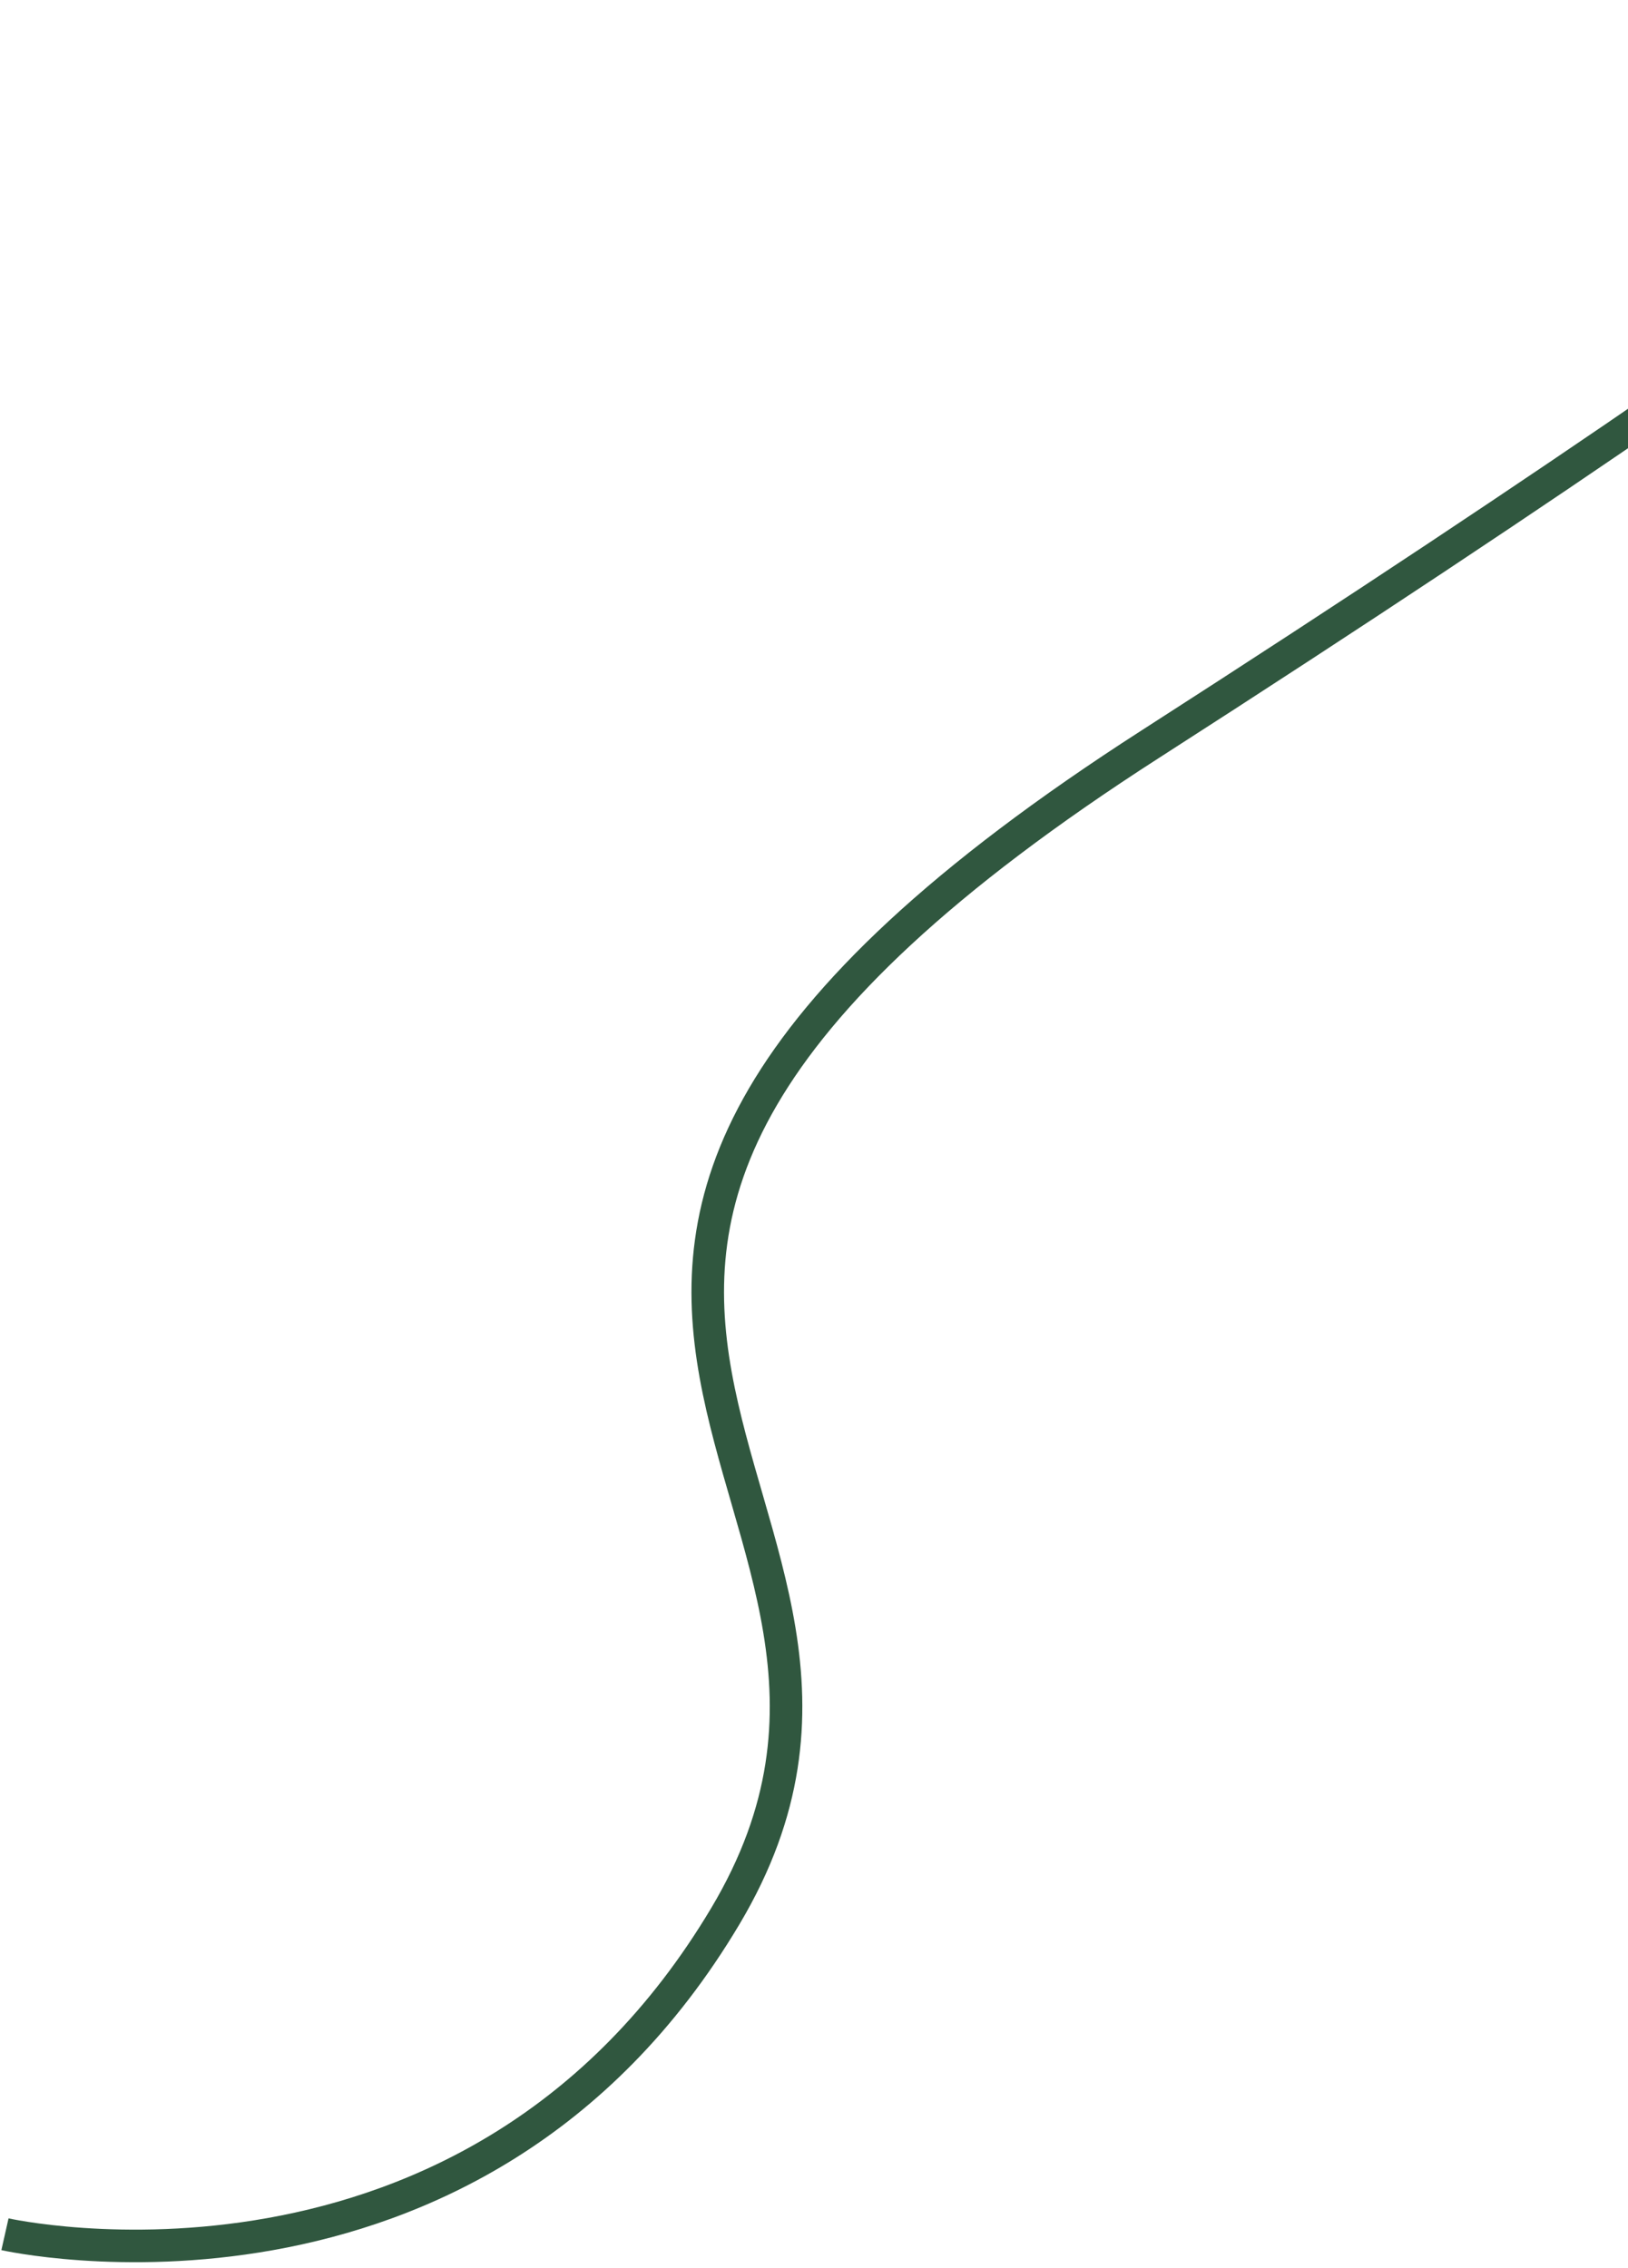
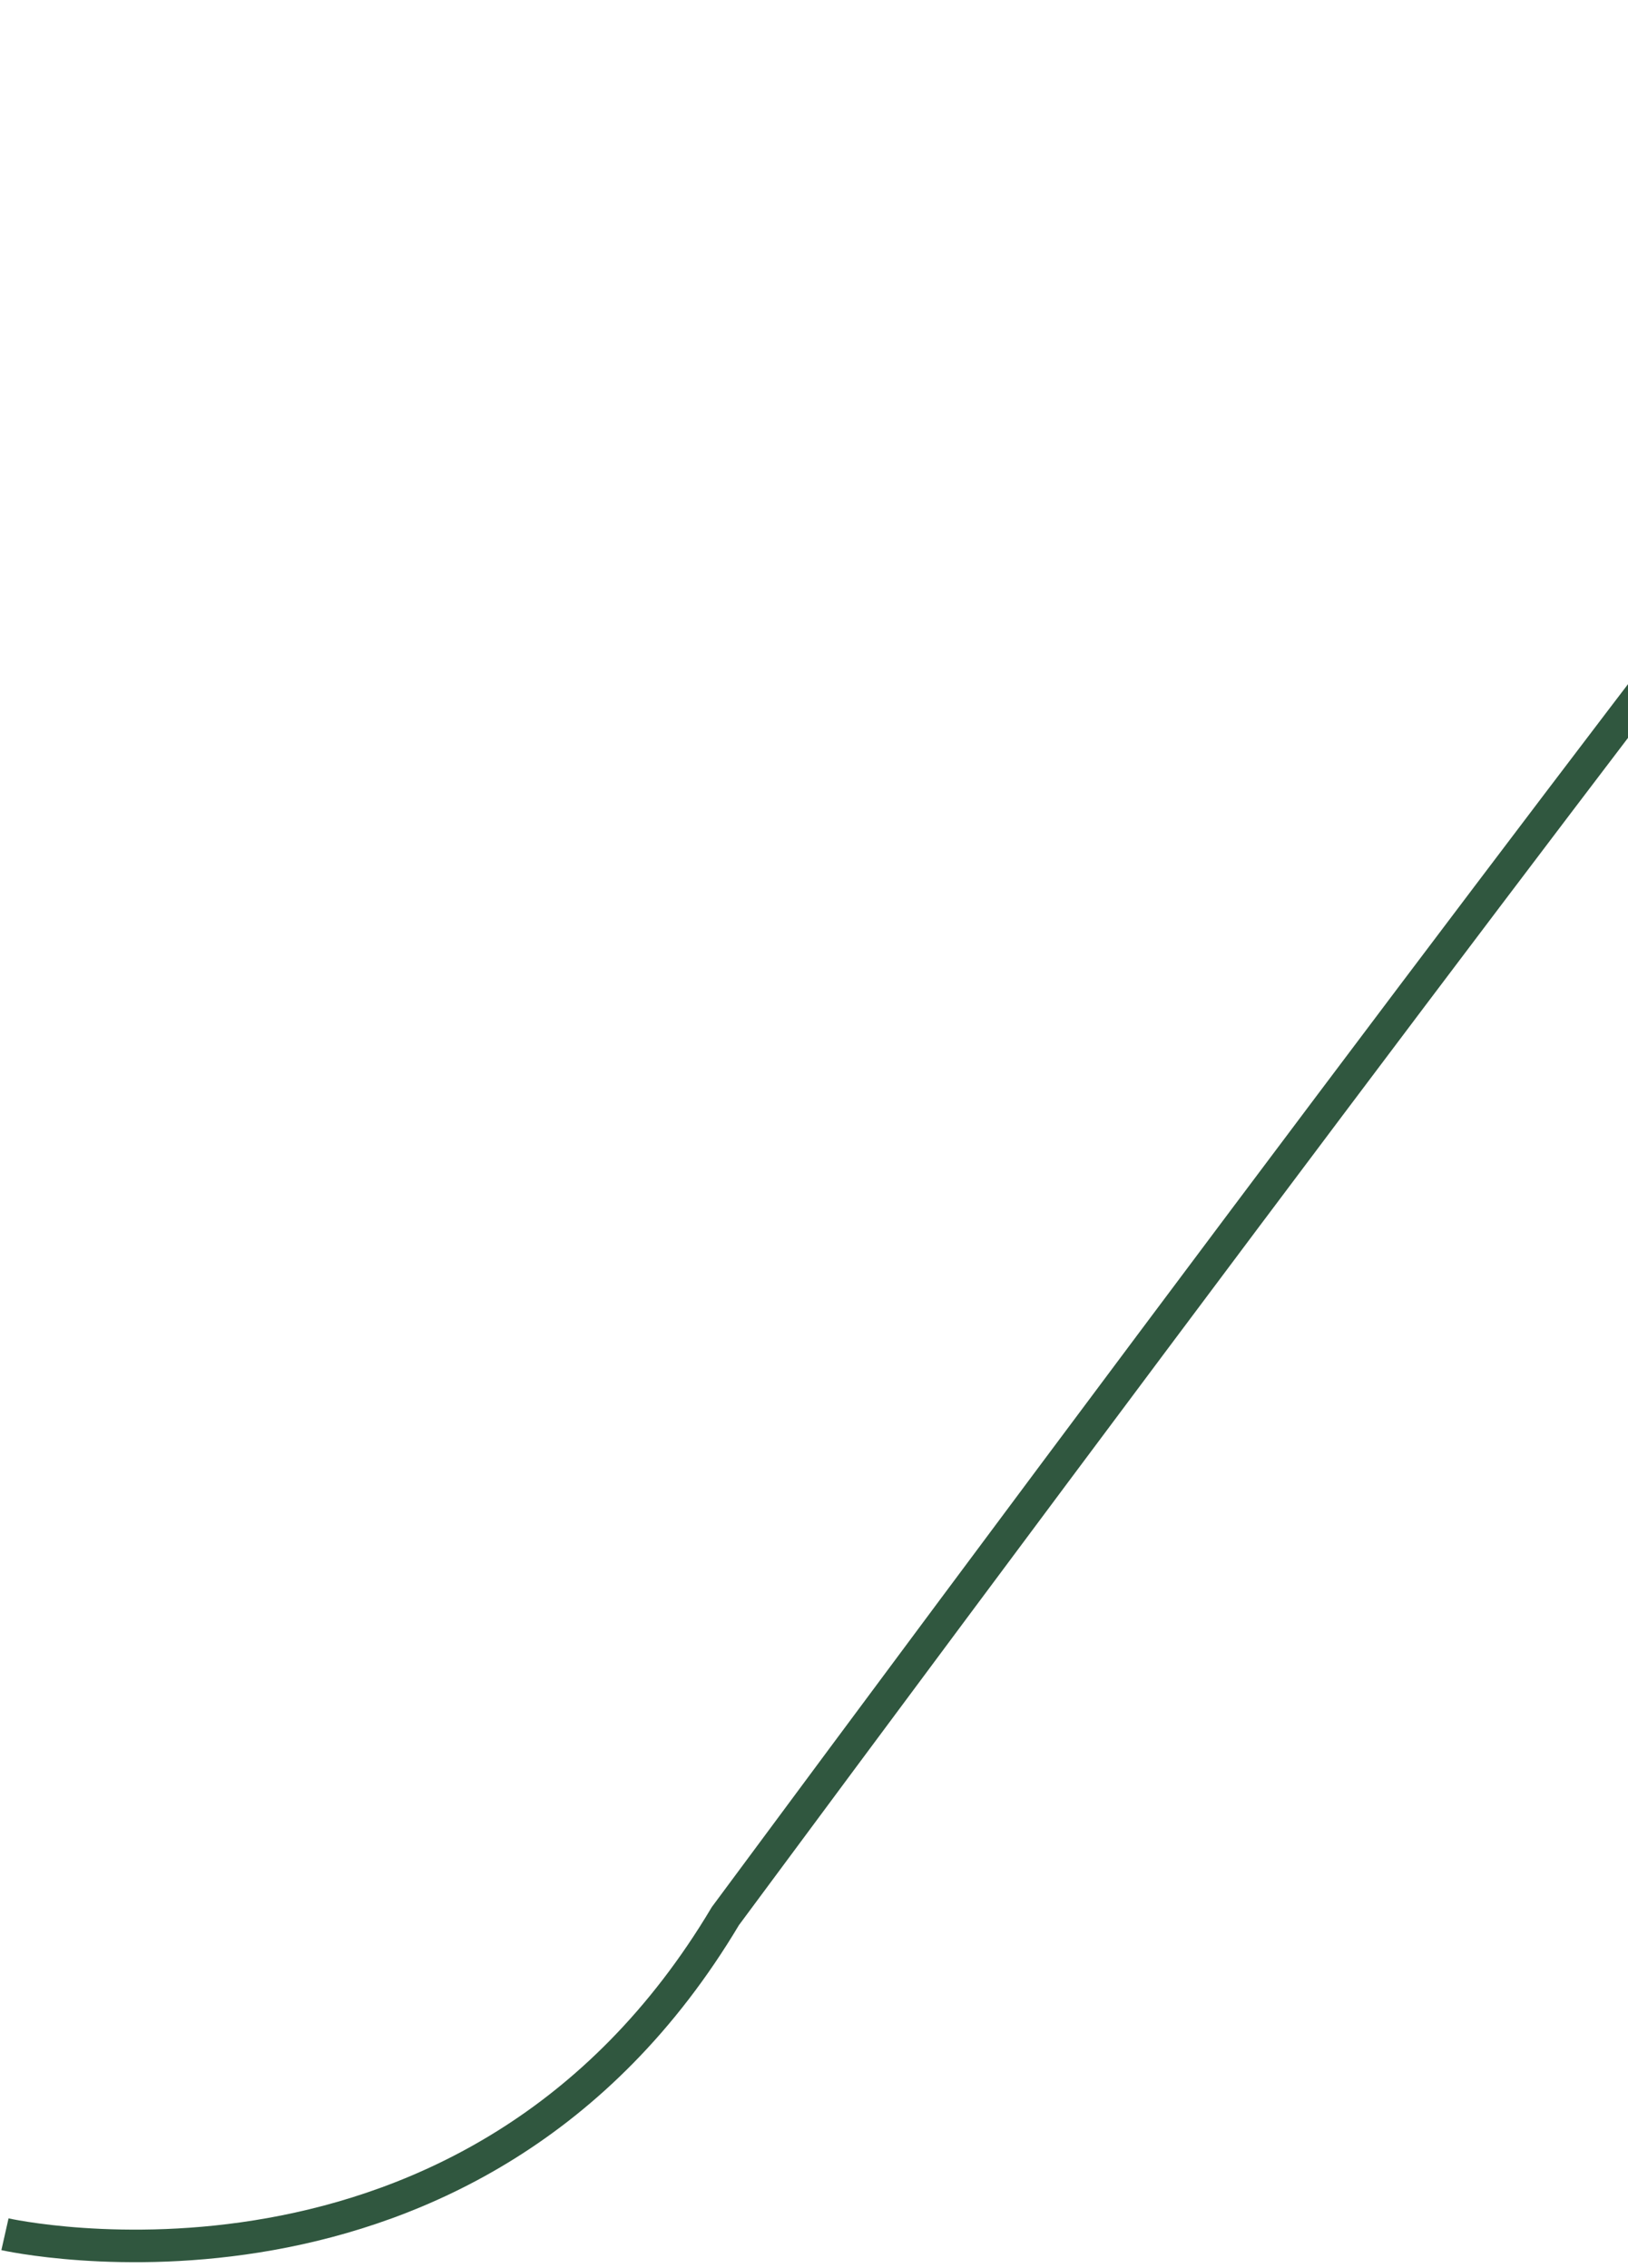
<svg xmlns="http://www.w3.org/2000/svg" width="150" height="209" viewBox="0 0 150 209" fill="none">
-   <path d="M0.457 205.87C0.457 205.87 43.574 215.599 66.835 176.553C90.096 137.506 28.125 118.591 106.007 68.555C183.89 18.518 200.045 2 200.045 2" stroke="#30573F" stroke-width="3" stroke-miterlimit="10" />
+   <path d="M0.457 205.87C0.457 205.87 43.574 215.599 66.835 176.553C183.89 18.518 200.045 2 200.045 2" stroke="#30573F" stroke-width="3" stroke-miterlimit="10" />
</svg>